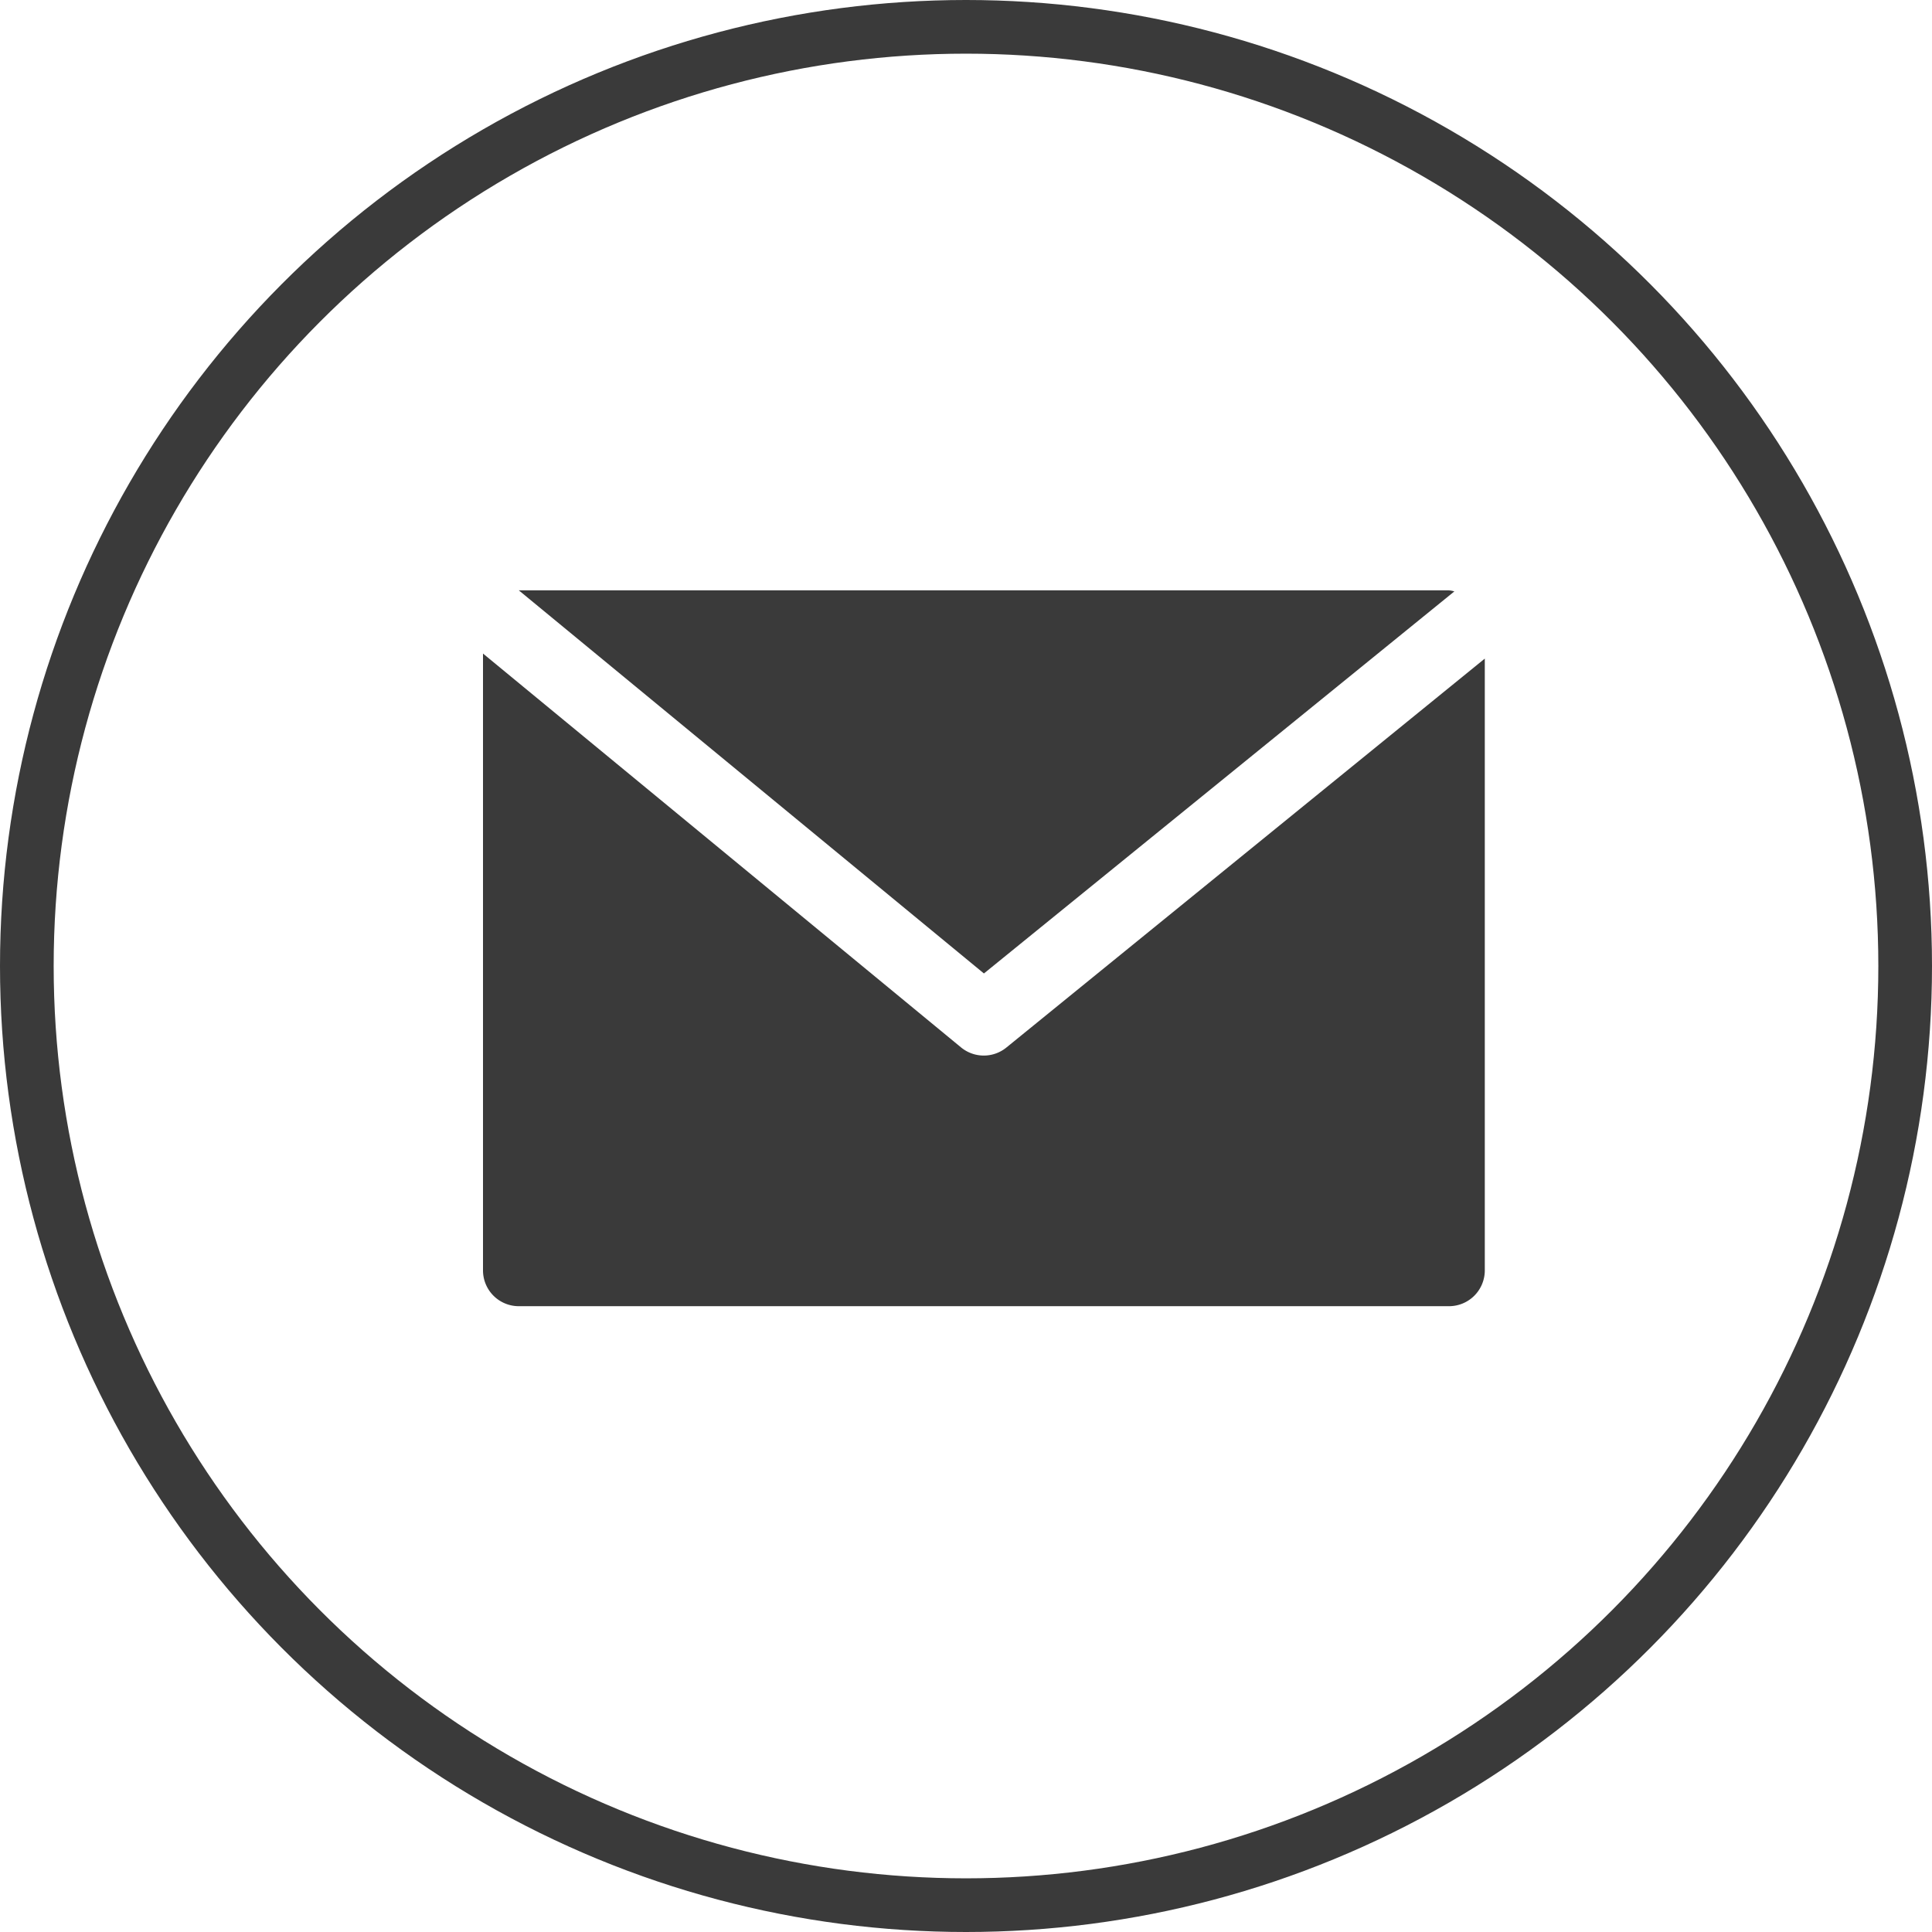
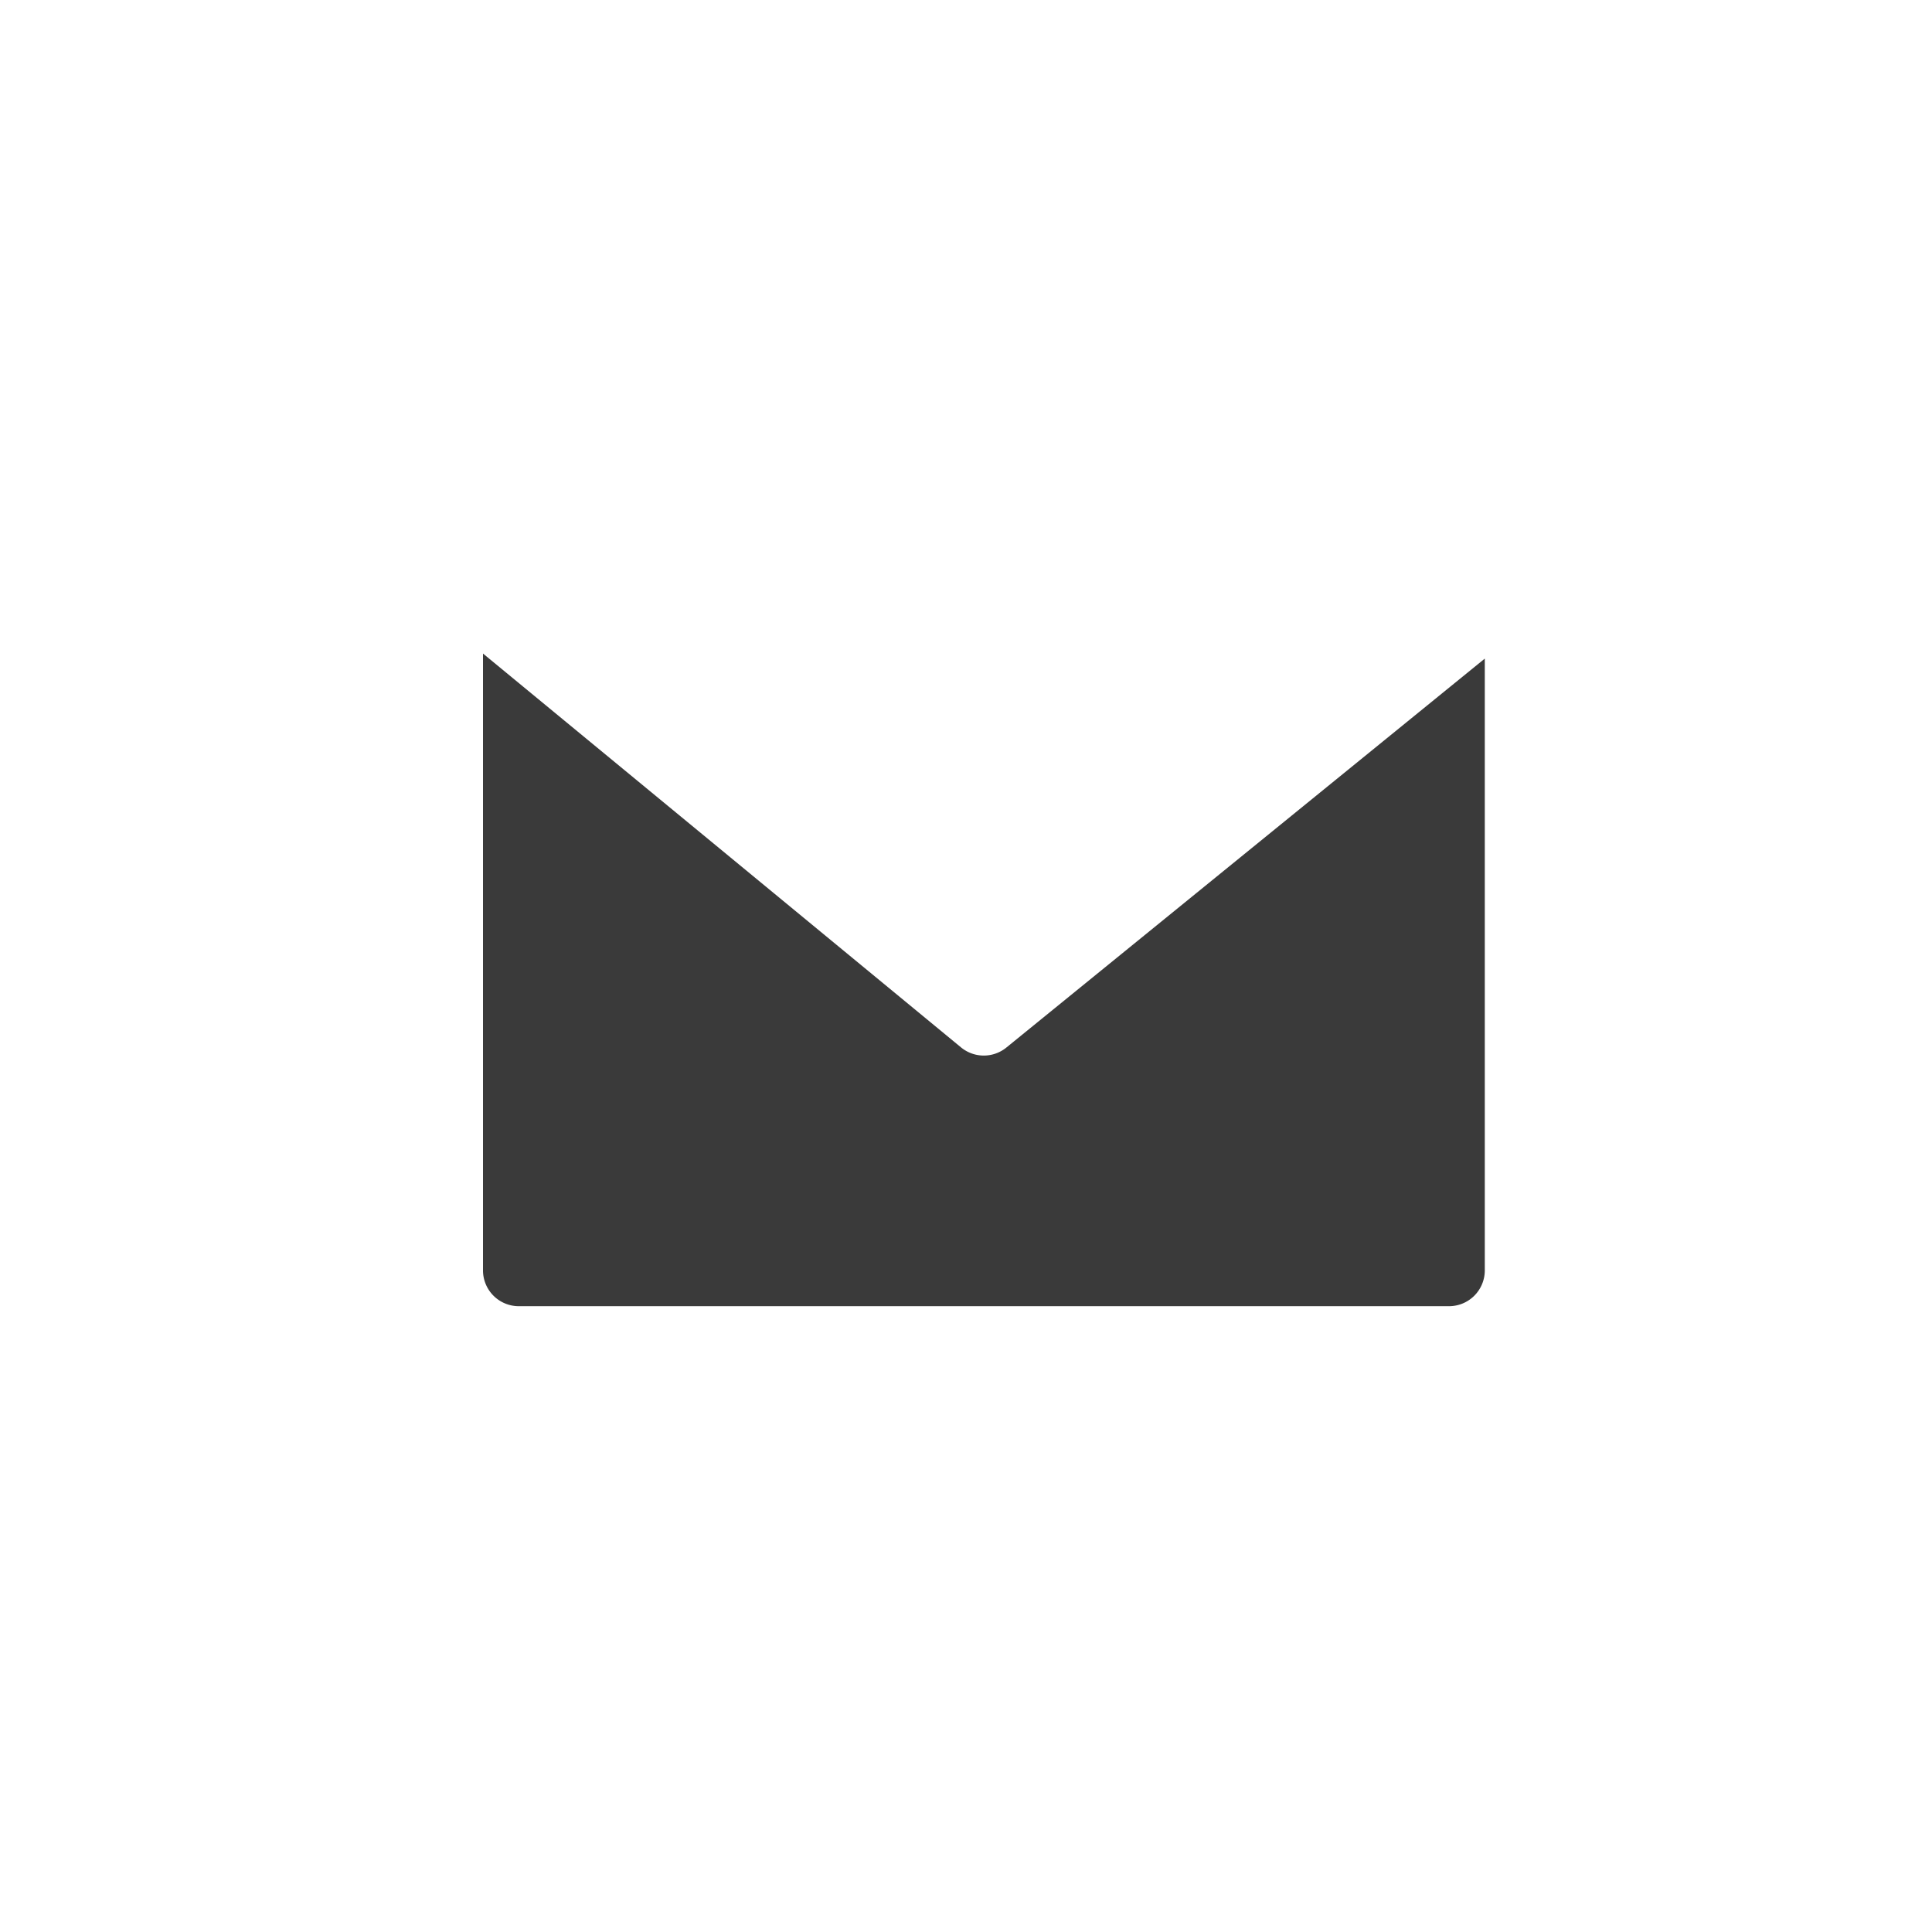
<svg xmlns="http://www.w3.org/2000/svg" id="Component_27_1" data-name="Component 27 – 1" width="36" height="36" viewBox="0 0 36 36">
  <g id="Group_297" data-name="Group 297" transform="translate(9 -57.267)">
    <g id="Group_298" data-name="Group 298" transform="translate(0.667 68.267)">
      <g id="Group_297-2" data-name="Group 297" transform="translate(0 0)">
-         <path id="Path_743" data-name="Path 743" d="M34.4,68.267H17.067l8.667,7.139L34.5,68.287A.6.6,0,0,0,34.4,68.267Z" transform="translate(-17.067 -68.267)" fill="#3a3a3a" />
-       </g>
+         </g>
    </g>
  </g>
  <g id="Component_26_1" data-name="Component 26 – 1">
    <g id="Ellipse_9" data-name="Ellipse 9" fill="none" stroke="#3a3a3a" stroke-width="1">
-       <circle cx="18" cy="18" r="18" stroke="none" />
-       <circle cx="18" cy="18" r="17.5" fill="none" />
-     </g>
+       </g>
    <g id="Group_300" data-name="Group 300" transform="translate(9 12.178)">
      <g id="Group_299" data-name="Group 299" transform="translate(0 0)">
        <path id="Path_744" data-name="Path 744" d="M9.754,105.746a.667.667,0,0,1-.845,0L0,98.406V109.9a.667.667,0,0,0,.667.667H18a.667.667,0,0,0,.667-.667V98.5Z" transform="translate(0 -98.406)" fill="#3a3a3a" />
      </g>
    </g>
  </g>
</svg>